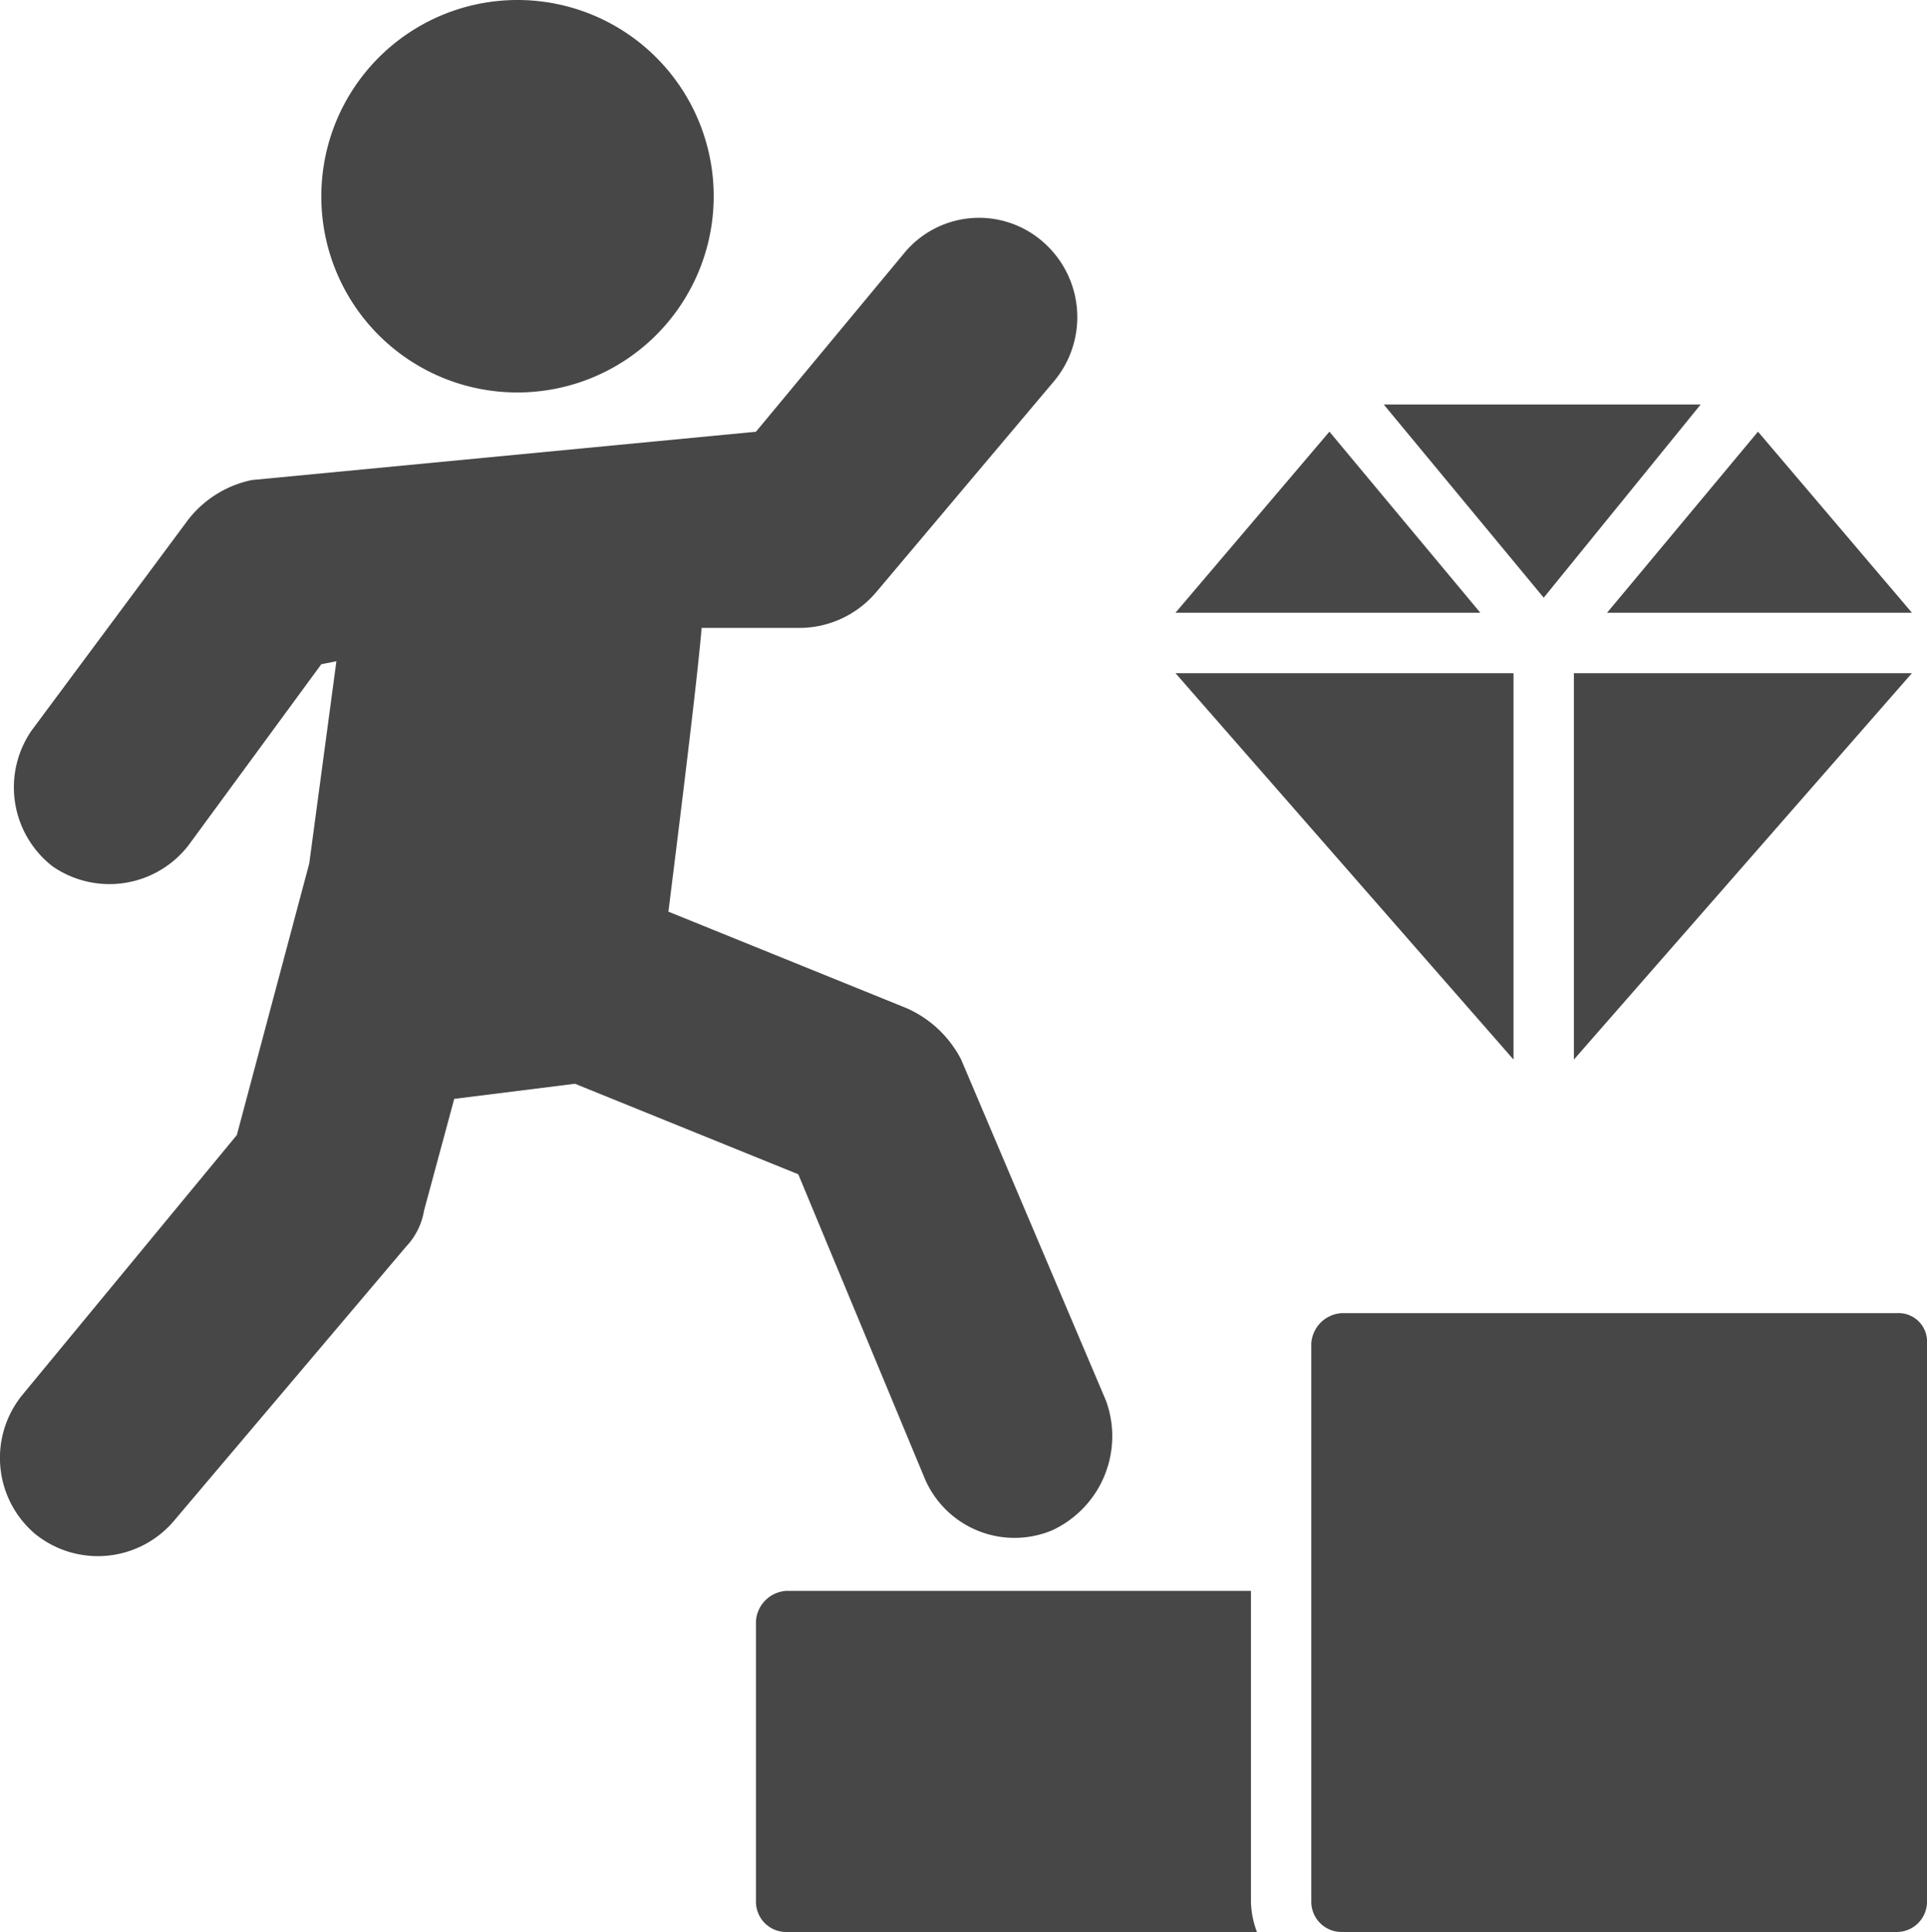
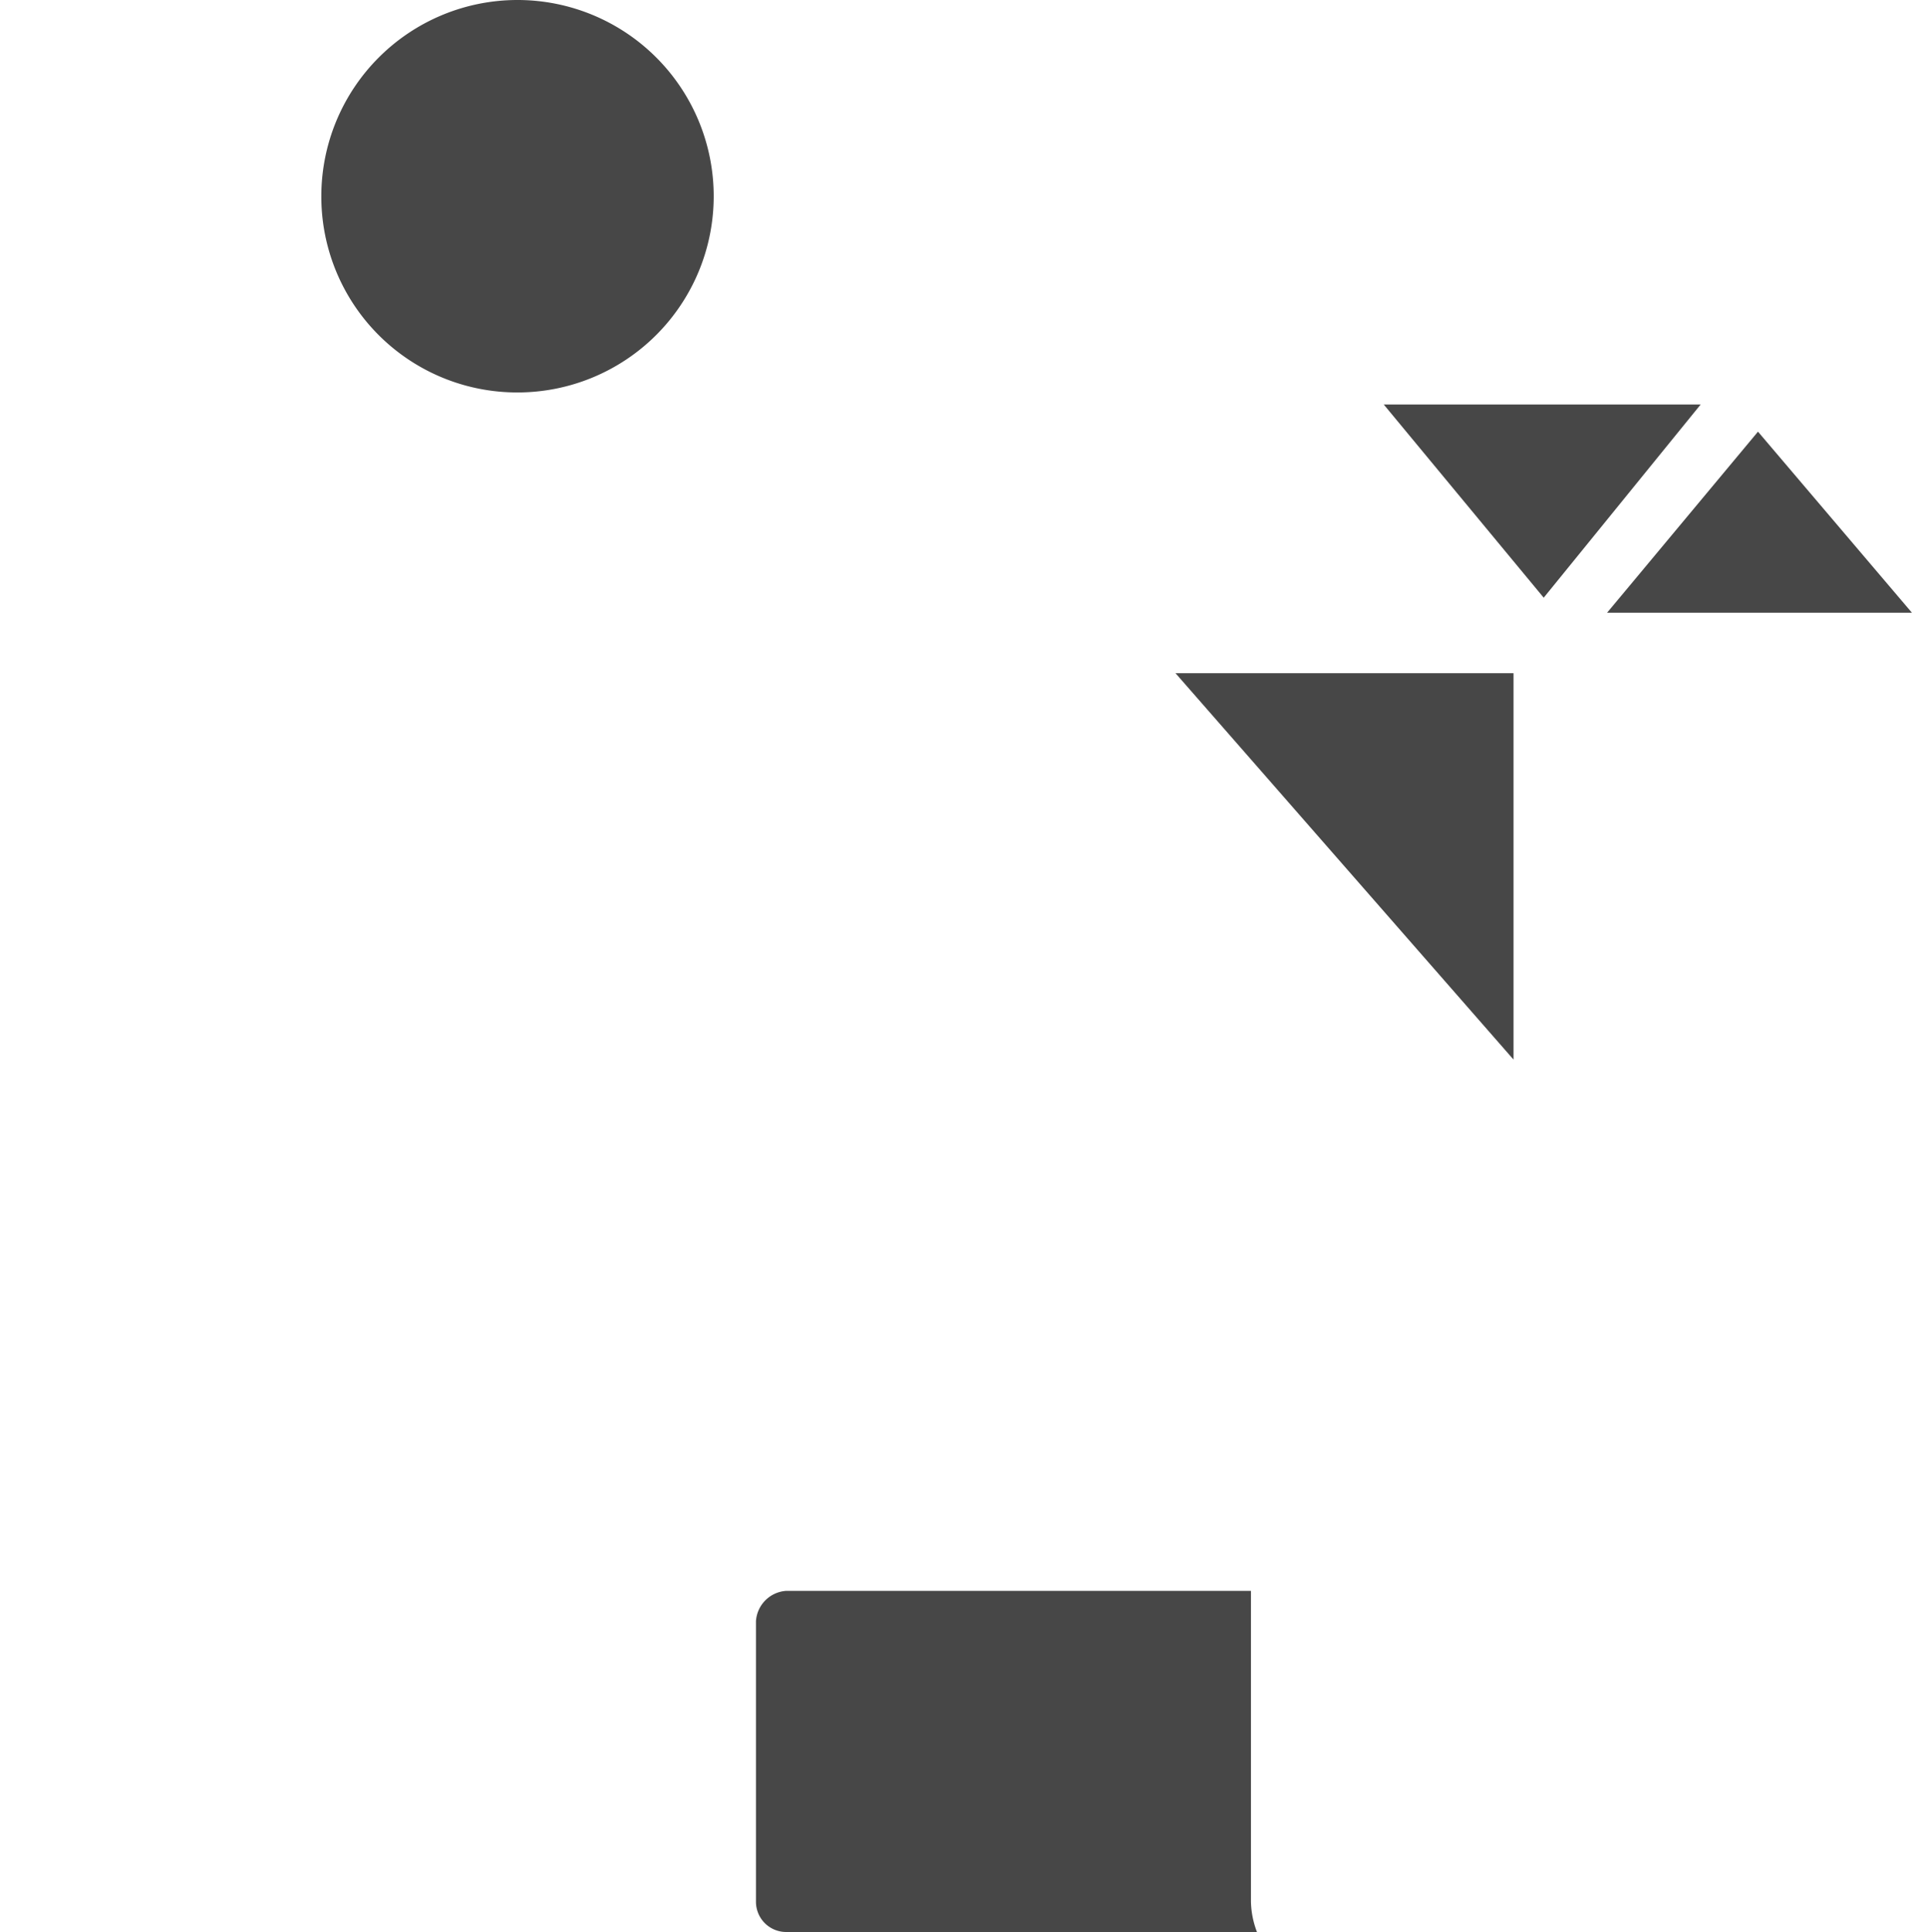
<svg xmlns="http://www.w3.org/2000/svg" width="74.512" height="74.691" viewBox="0 0 74.512 74.691">
  <defs>
    <style>.a{fill:#474747;}</style>
  </defs>
  <g transform="translate(-1.153 -1)">
    <g transform="translate(1.153 1)">
      <g transform="translate(0 8.417)">
-         <path class="a" d="M41.821,58.964a3.774,3.774,0,0,1-4.9-1.984l-4.9-11.787-8.636-3.5-4.668.584-1.167,4.318a2.662,2.662,0,0,1-.7,1.4L7.86,58.614a3.856,3.856,0,0,1-5.368.467,3.856,3.856,0,0,1-.467-5.368l8.286-10.037,2.8-10.5,1.05-7.819-.584.117-5.135,7a3.866,3.866,0,0,1-5.252.817,3.866,3.866,0,0,1-.817-5.252l6.069-8.169a4.2,4.2,0,0,1,2.451-1.517l19.49-1.867L36.1,9.6a3.751,3.751,0,0,1,5.368-.467,3.856,3.856,0,0,1,.467,5.368l-6.886,8.169a3.9,3.9,0,0,1-2.918,1.4H28.283c-.117,1.4-.467,4.435-1.284,10.97l9.22,3.735a4.341,4.341,0,0,1,2.1,1.984l5.6,13.188A4.008,4.008,0,0,1,41.821,58.964Z" transform="translate(-1.153 -8.212)" />
-       </g>
+         </g>
      <g transform="translate(12.425)">
        <path class="a" d="M11.8,8.586a7.586,7.586,0,1,1,7.586,7.586A7.571,7.571,0,0,1,11.8,8.586Z" transform="translate(-11.8 -1)" />
      </g>
      <g transform="translate(29.231 61.503)">
        <path class="a" d="M45.573,66.888H27.367A1.169,1.169,0,0,1,26.2,65.721V54.867A1.255,1.255,0,0,1,27.367,53.7H45.34V65.721A3.453,3.453,0,0,0,45.573,66.888Z" transform="translate(-26.2 -53.7)" />
      </g>
      <g transform="translate(50.704 50.766)">
-         <path class="a" d="M68.408,45.667v21.59a1.169,1.169,0,0,1-1.167,1.167H45.767A1.169,1.169,0,0,1,44.6,67.257V45.667A1.255,1.255,0,0,1,45.767,44.5H67.241A1.1,1.1,0,0,1,68.408,45.667Z" transform="translate(-44.6 -44.5)" />
-       </g>
+         </g>
      <g transform="translate(45.453 15.638)">
        <g transform="translate(0 1.05)">
-           <path class="a" d="M51.887,22.3l-5.835-7-5.952,7Z" transform="translate(-40.1 -15.3)" />
-         </g>
+           </g>
        <g transform="translate(16.689 1.05)">
          <path class="a" d="M54.4,22.3H66.187l-5.952-7Z" transform="translate(-54.4 -15.3)" />
        </g>
        <g transform="translate(8.053)">
          <path class="a" d="M59.254,14.4H47l6.185,7.469Z" transform="translate(-47 -14.4)" />
        </g>
        <g transform="translate(0 10.387)">
          <path class="a" d="M53.171,23.3H40.1L53.171,38.238Z" transform="translate(-40.1 -23.3)" />
        </g>
        <g transform="translate(15.405 10.387)">
-           <path class="a" d="M53.3,23.3V38.238L66.371,23.3Z" transform="translate(-53.3 -23.3)" />
-         </g>
+           </g>
      </g>
    </g>
  </g>
</svg>